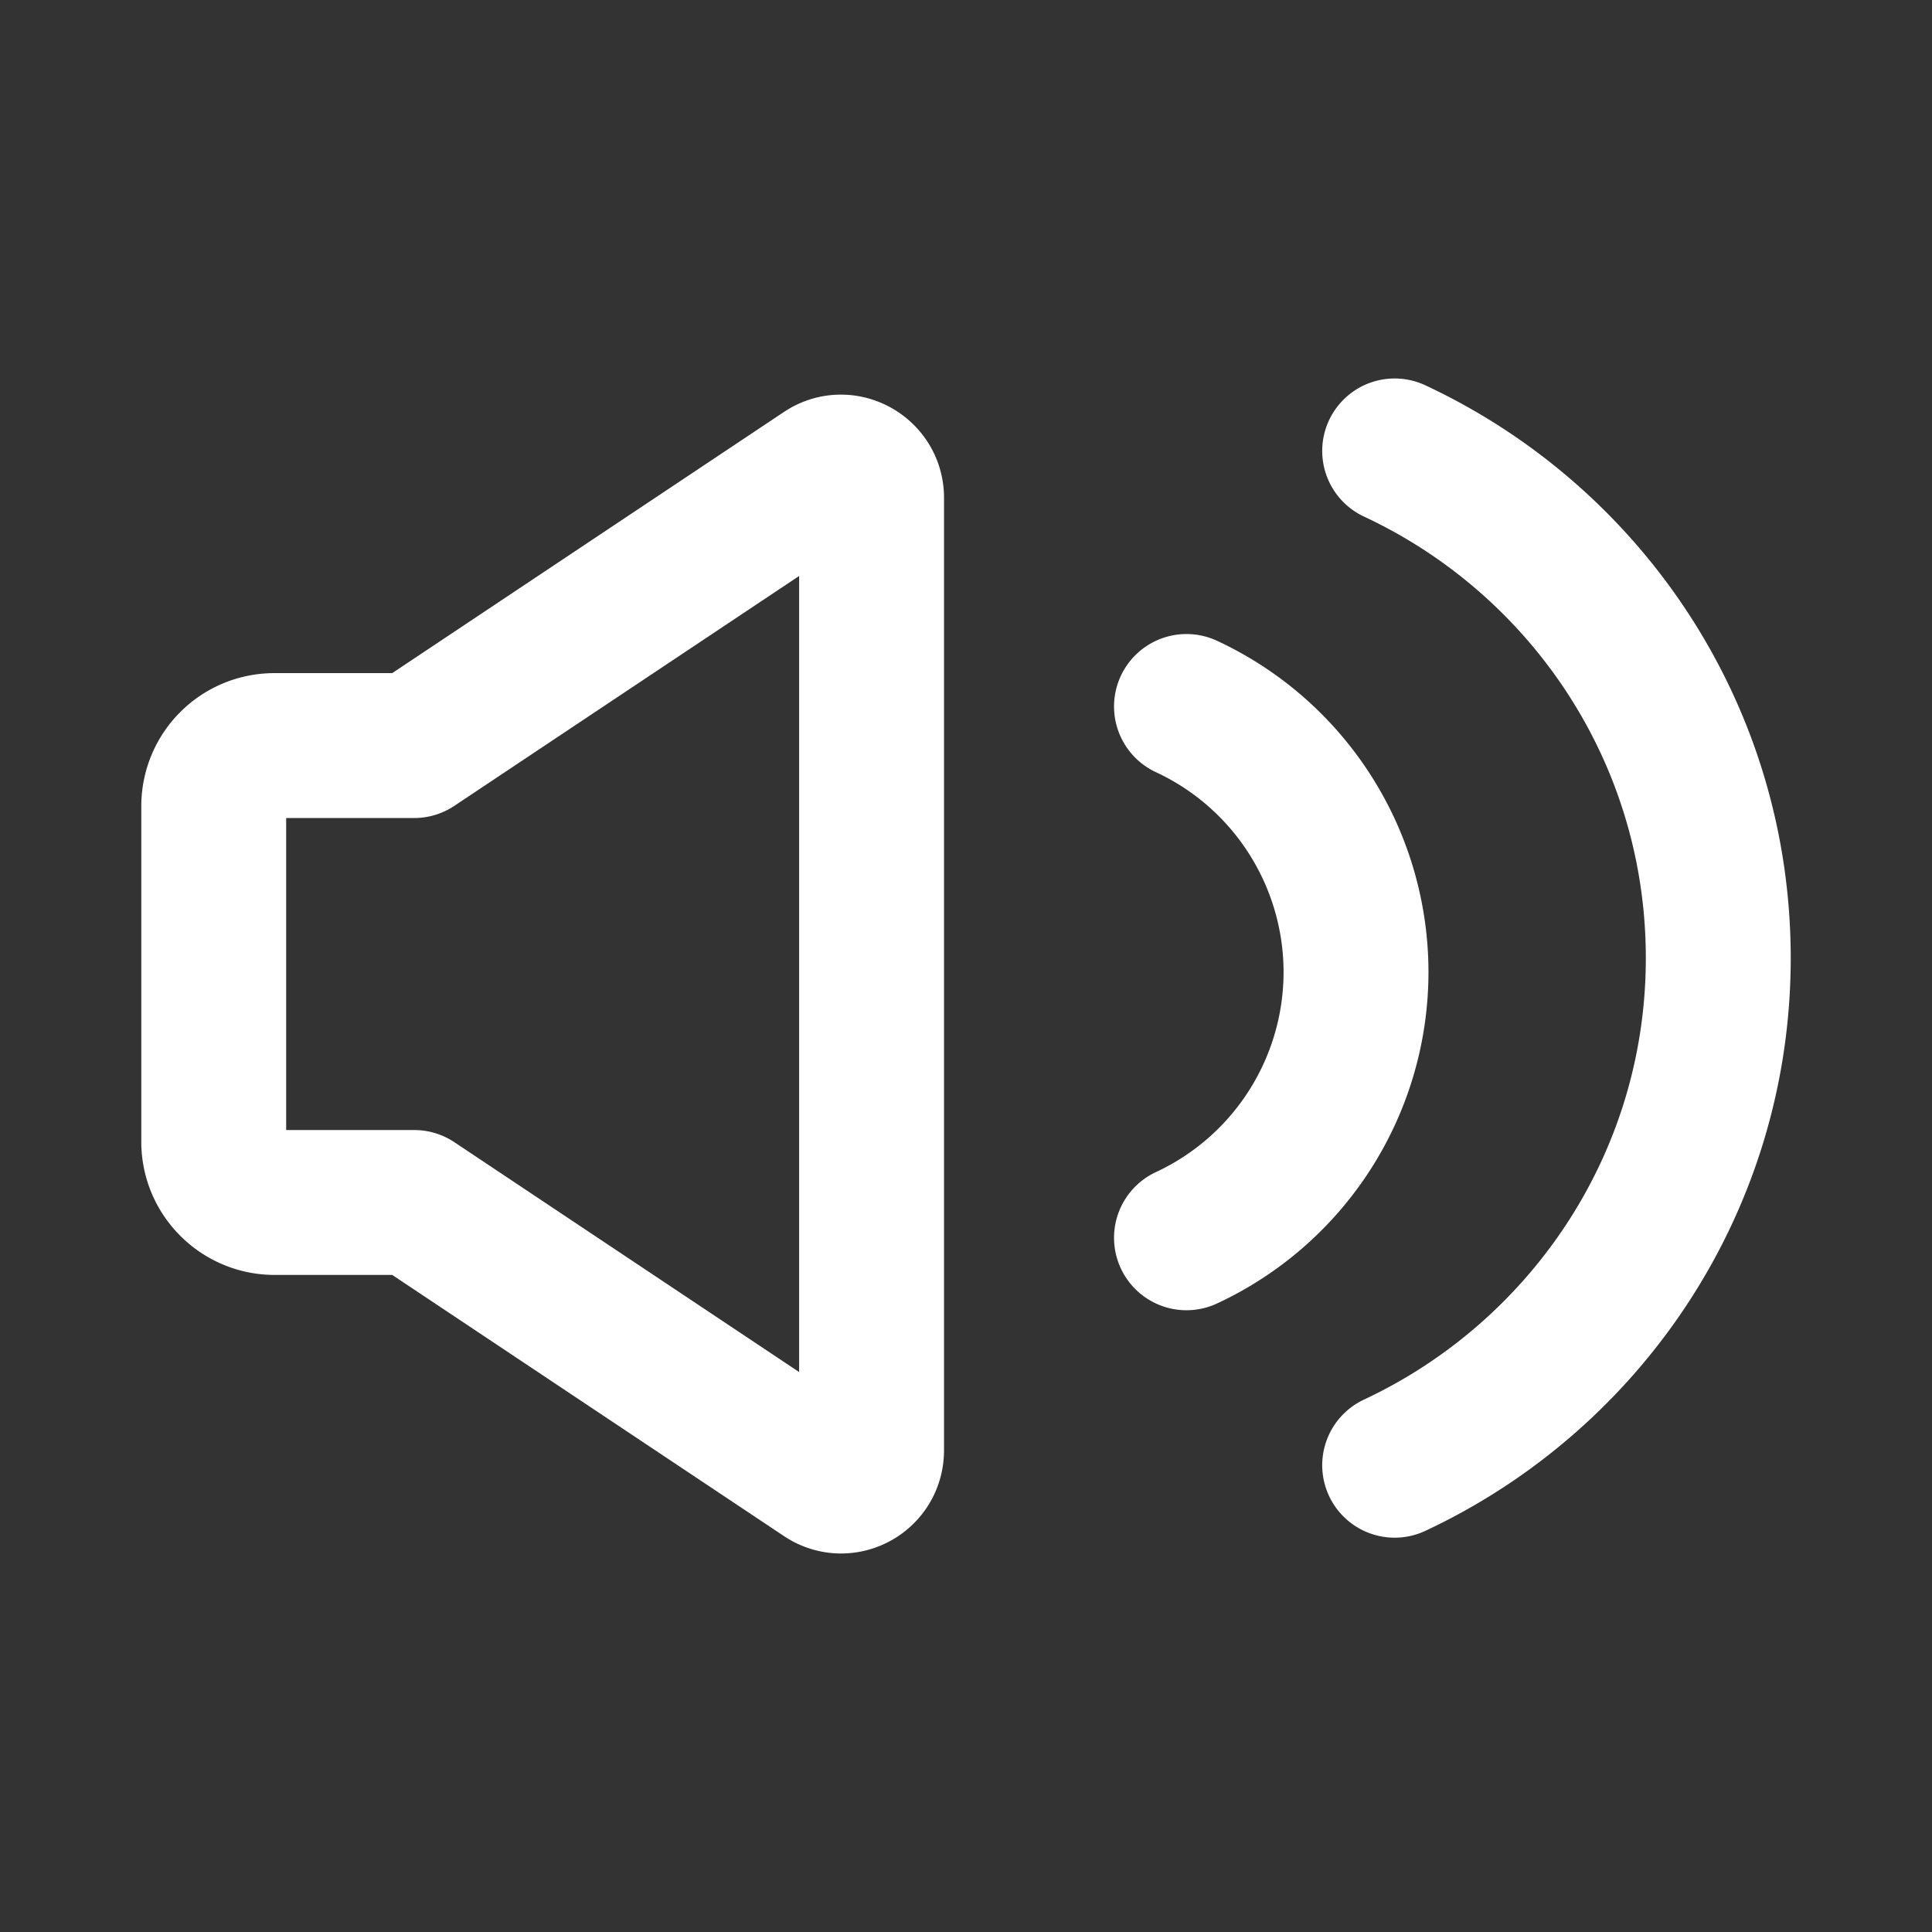
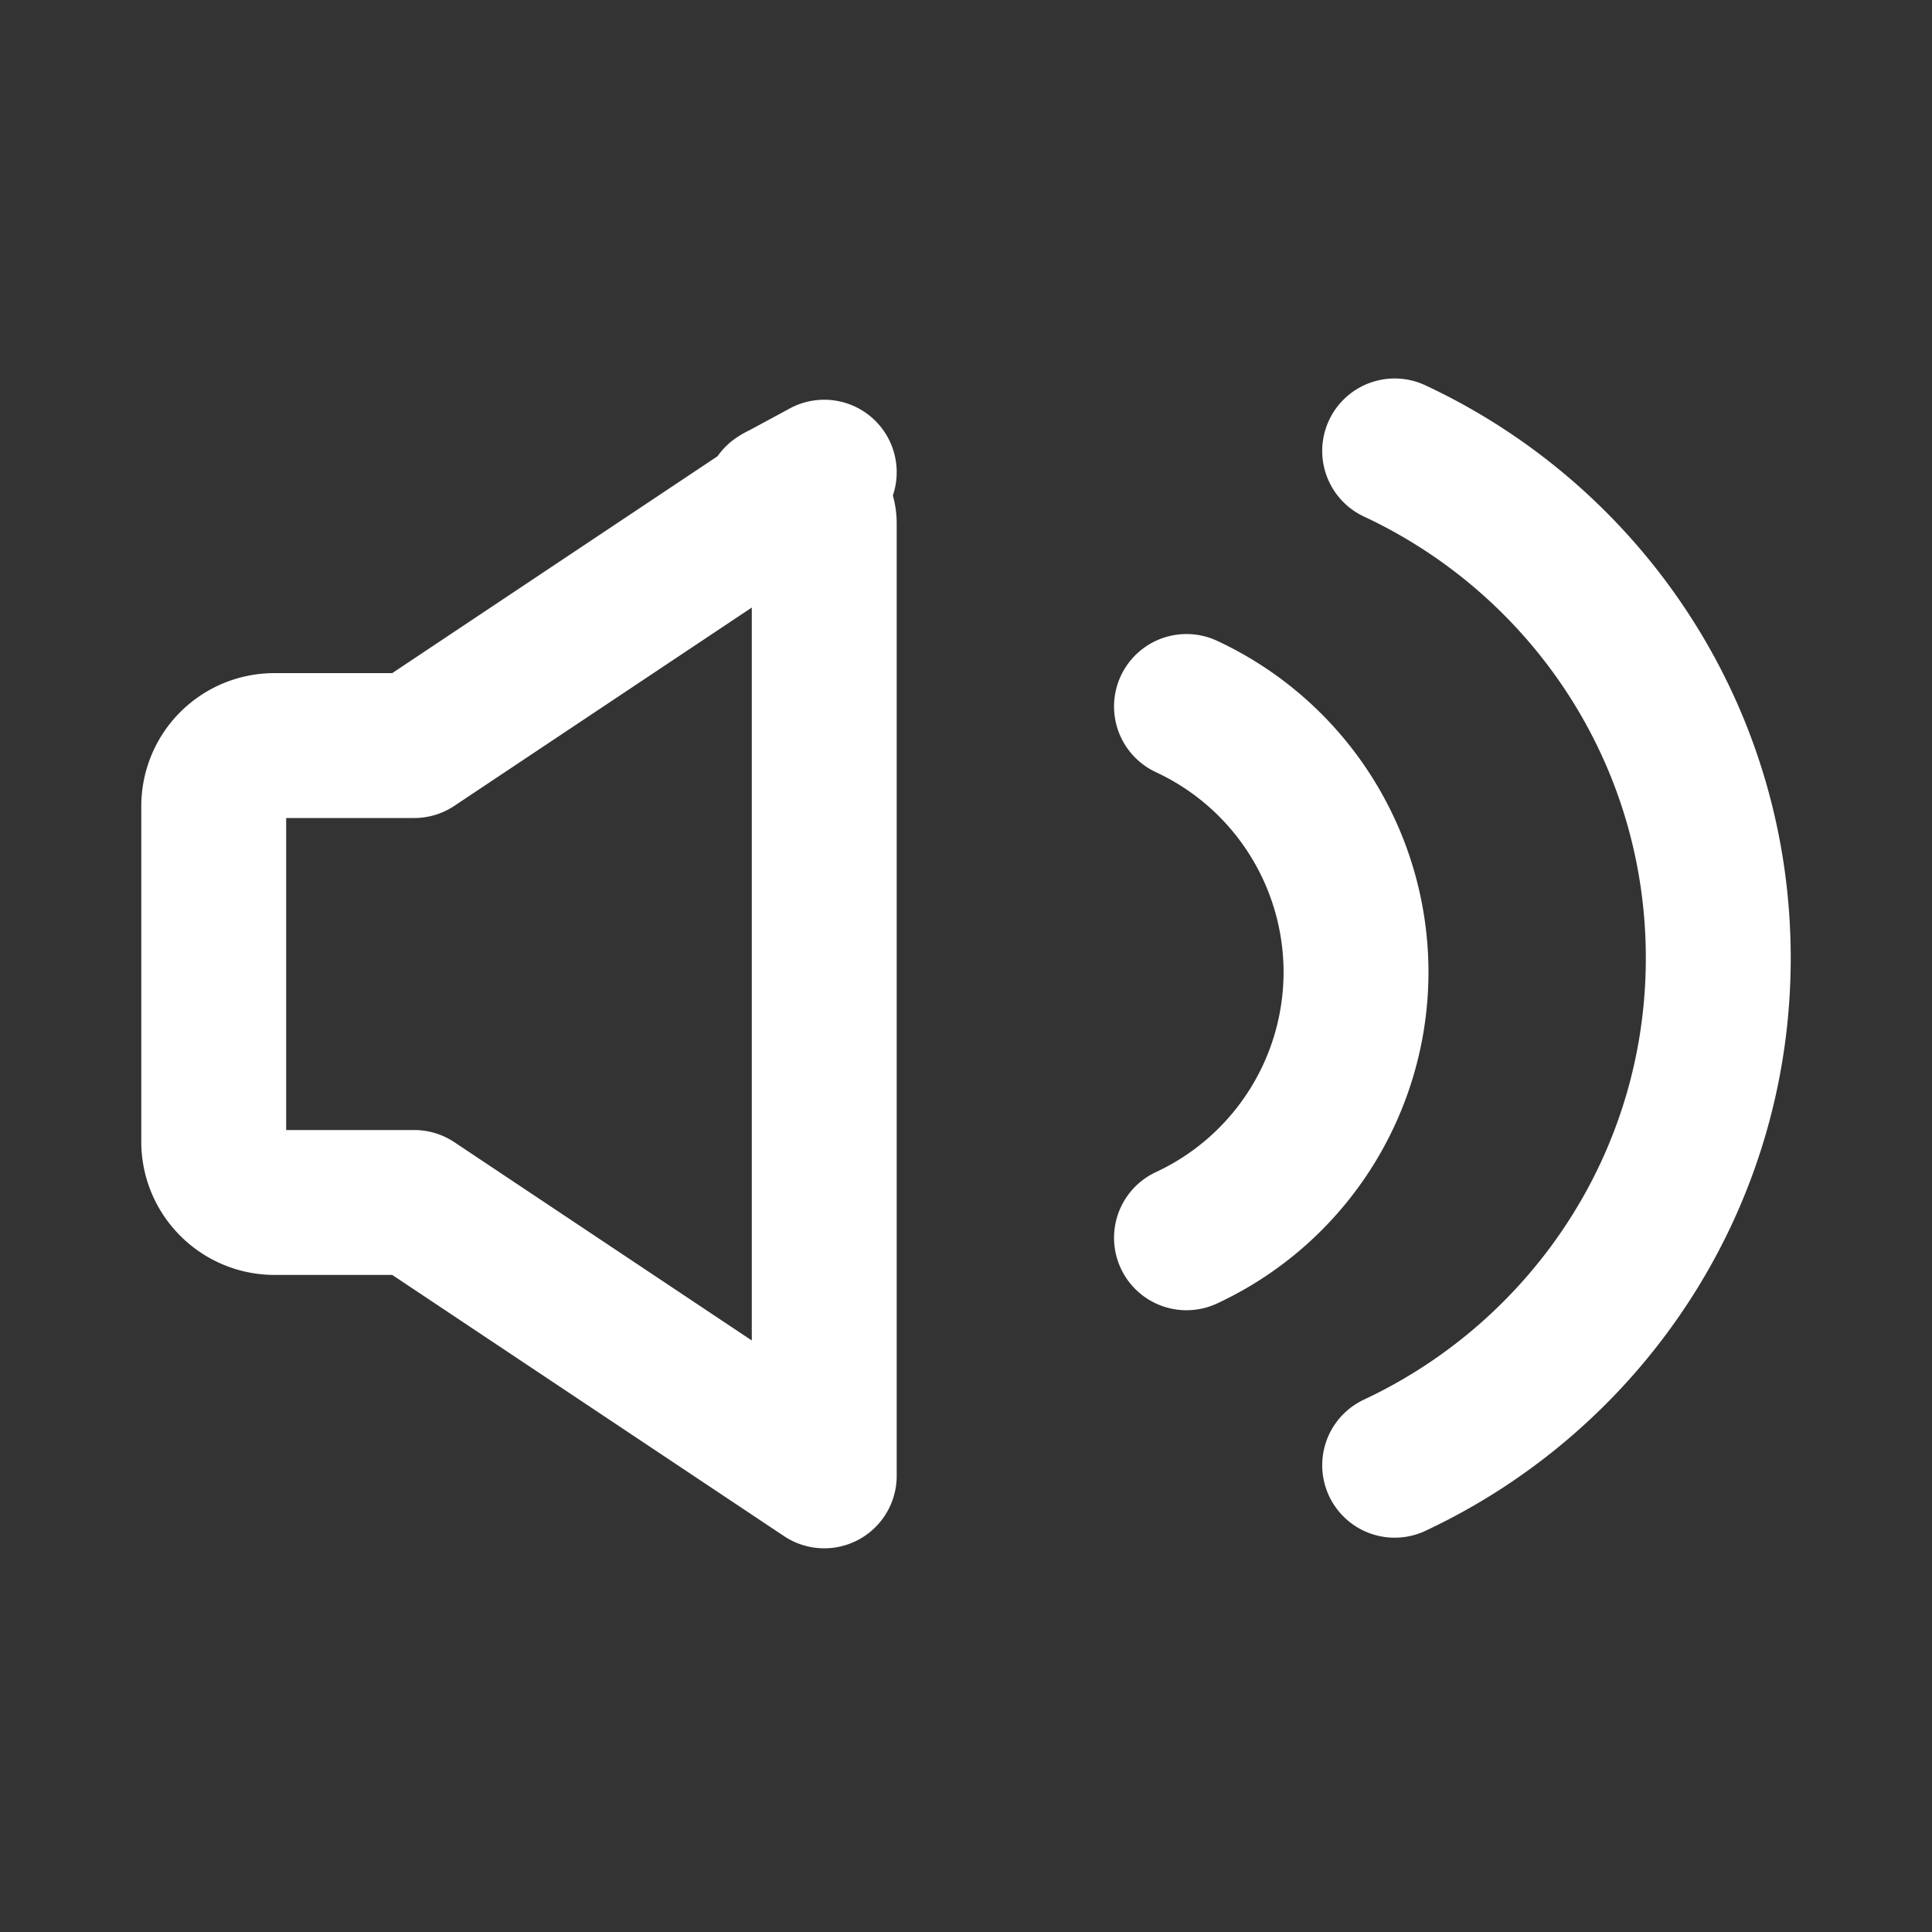
<svg xmlns="http://www.w3.org/2000/svg" width="40" height="40" fill="none">
  <rect width="100%" height="100%" fill="#333333" stroke="none" />
-   <path d="M17.065 9.776l-8.49 5.66h-2.89c-.7 0-1.26.56-1.26 1.26v6.94c0 .7.57 1.26 1.26 1.26h2.89l8.49 5.66c.42.28.98-.02.98-.53v-19.72c0-.5-.56-.81-.98-.53zm11.81 20.56c3.95-1.85 6.7-5.85 6.7-10.5s-2.74-8.65-6.7-10.5m-4.31 16.291a6.07 6.07 0 003.51-5.5 6.07 6.07 0 00-3.51-5.5" stroke="#fff" stroke-width="3" stroke-linecap="round" stroke-linejoin="round" />
+   <path d="M17.065 9.776l-8.49 5.66h-2.89c-.7 0-1.26.56-1.26 1.26v6.94c0 .7.57 1.26 1.26 1.26h2.89l8.49 5.66v-19.72c0-.5-.56-.81-.98-.53zm11.81 20.56c3.95-1.85 6.7-5.85 6.7-10.5s-2.74-8.65-6.7-10.5m-4.31 16.291a6.07 6.07 0 003.51-5.5 6.07 6.07 0 00-3.51-5.5" stroke="#fff" stroke-width="3" stroke-linecap="round" stroke-linejoin="round" />
</svg>